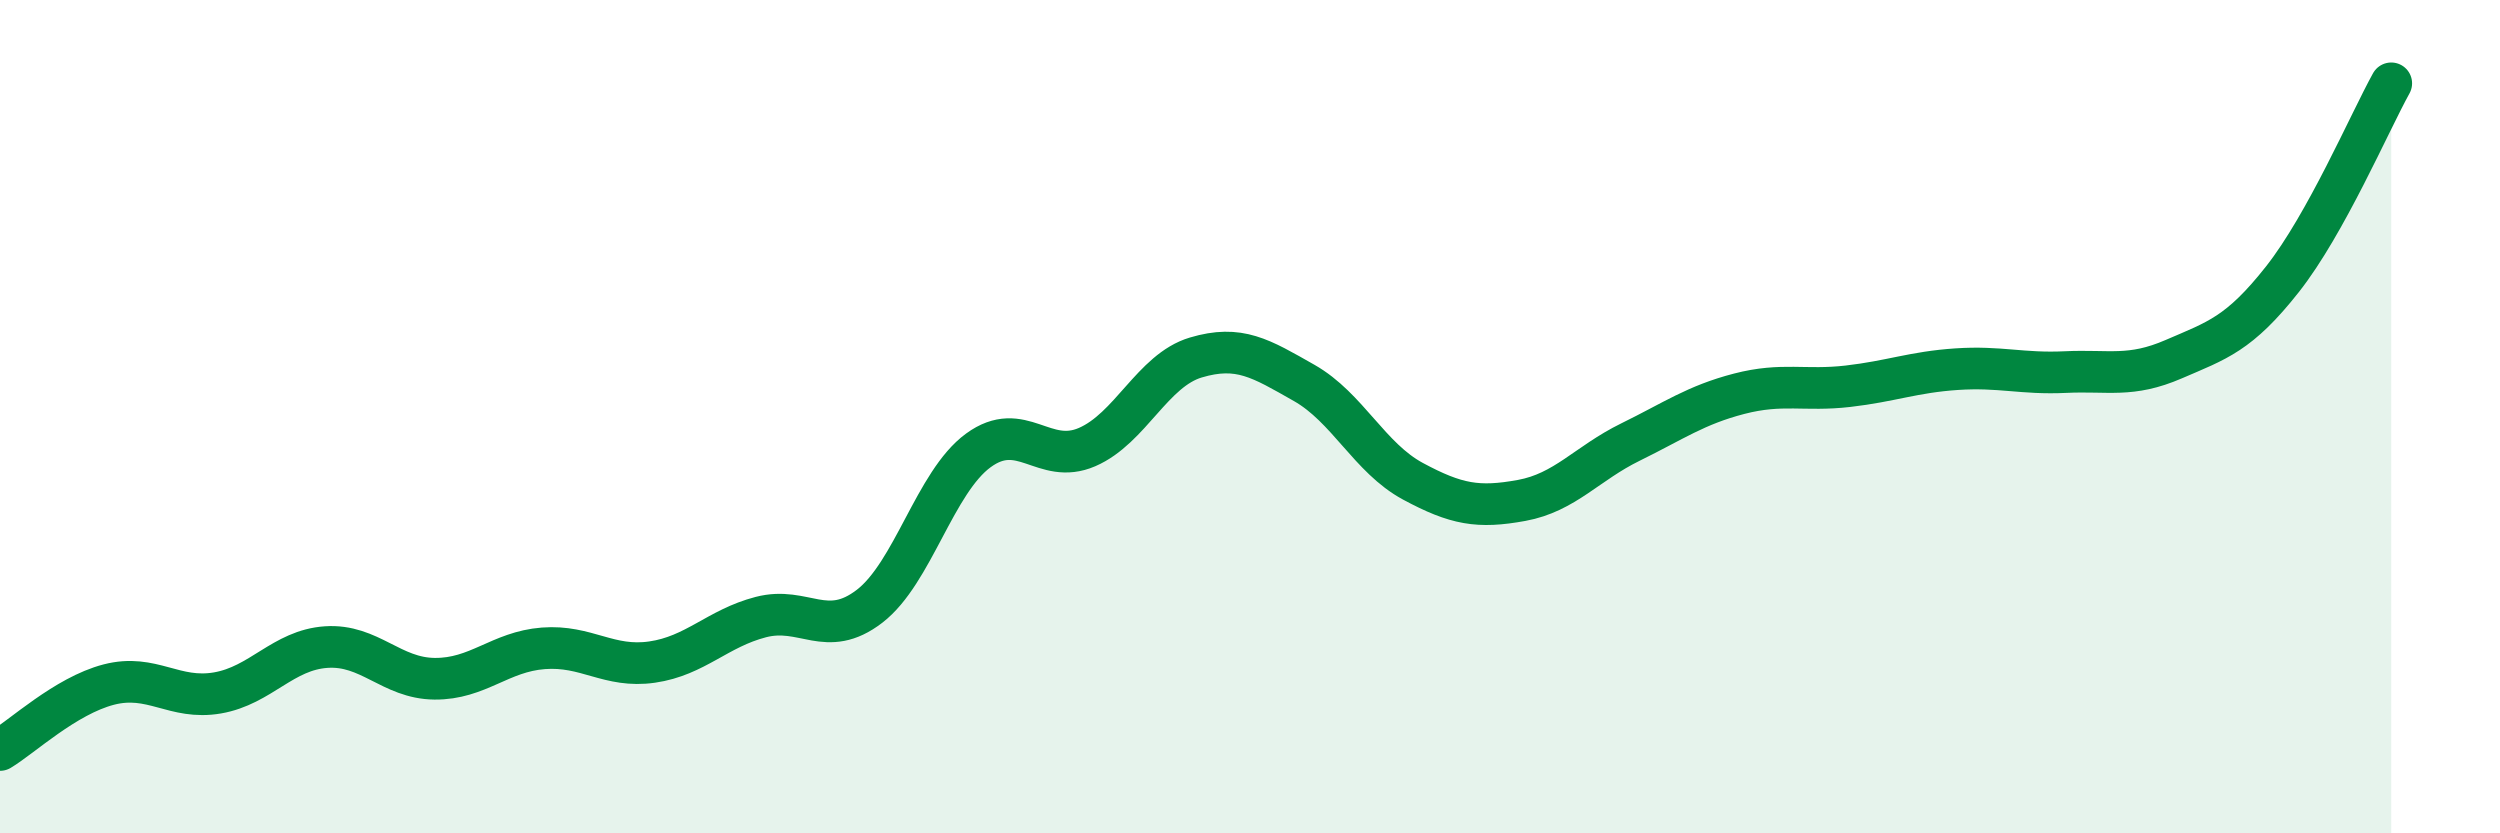
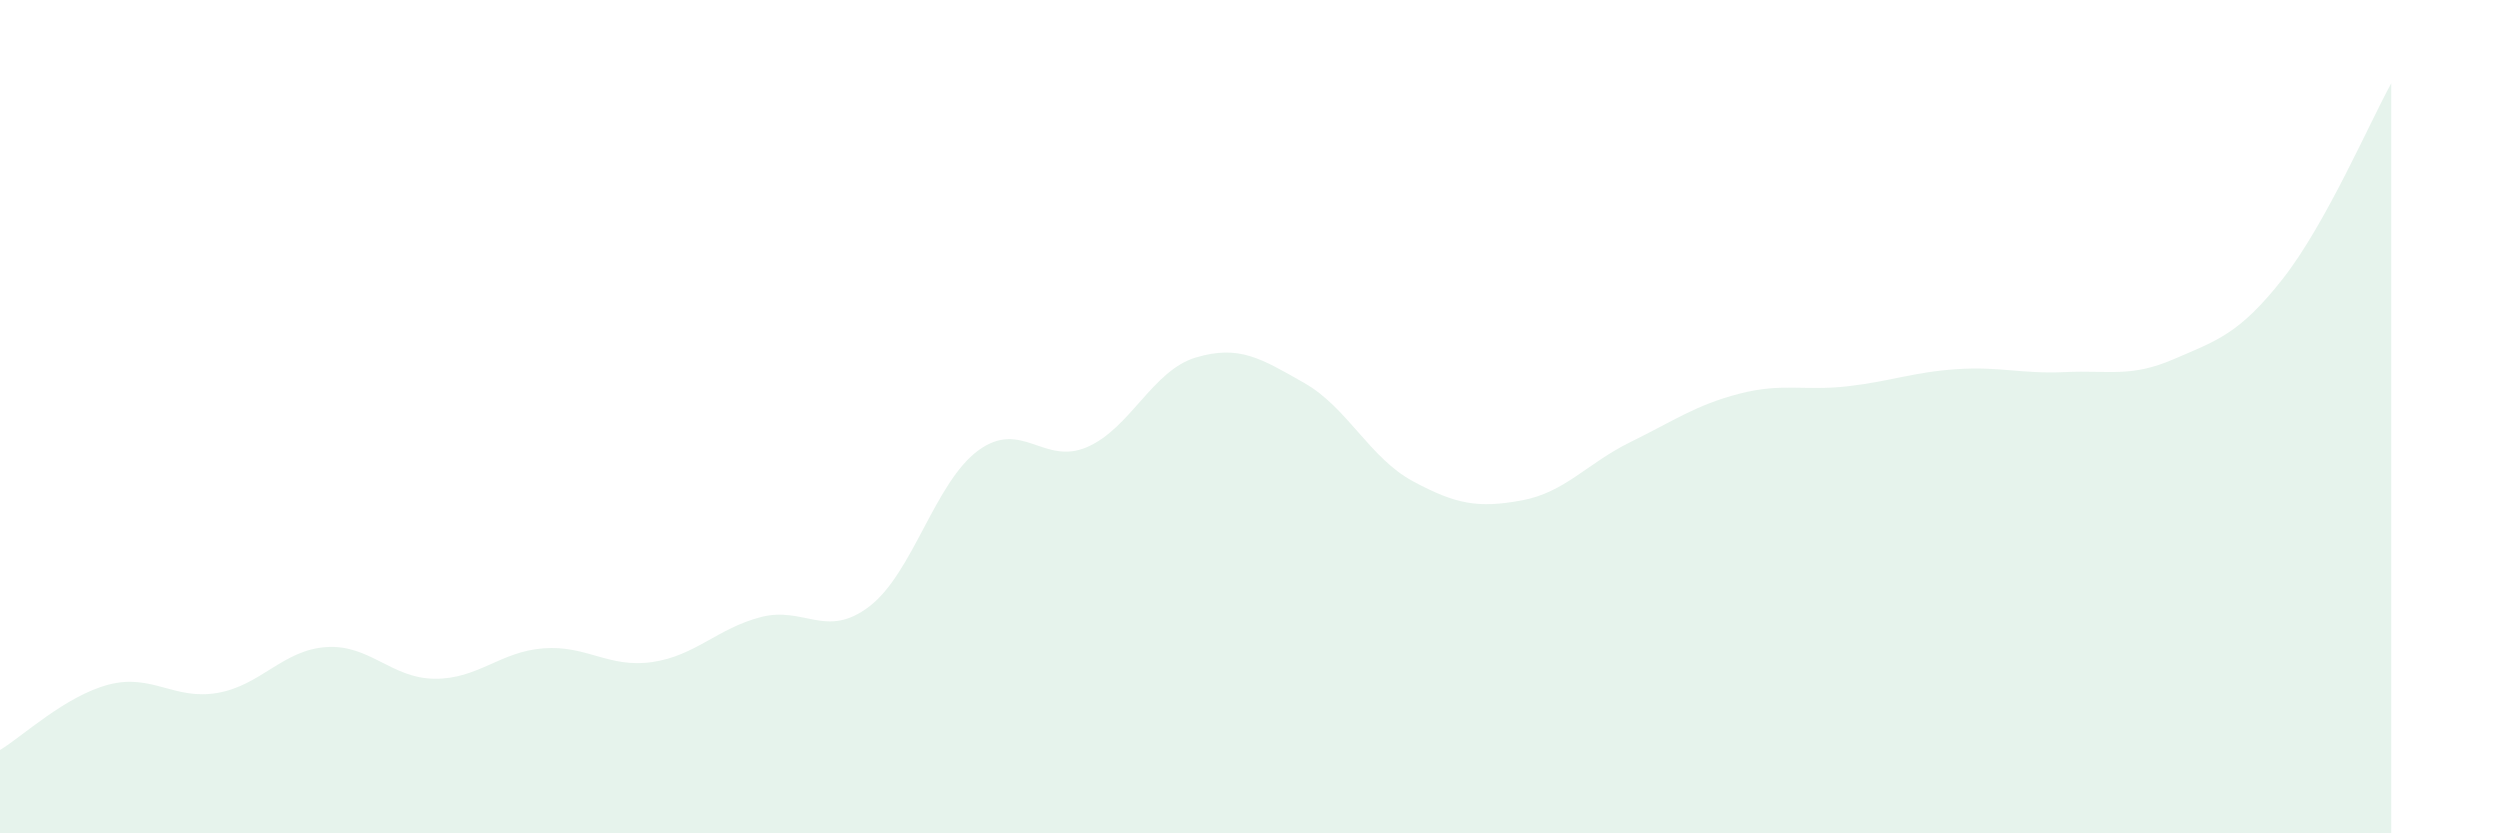
<svg xmlns="http://www.w3.org/2000/svg" width="60" height="20" viewBox="0 0 60 20">
-   <path d="M 0,18 C 0.52,17.69 1.57,16.7 2.61,16.43 C 3.65,16.16 4.18,16.81 5.22,16.63 C 6.26,16.45 6.79,15.6 7.83,15.53 C 8.87,15.46 9.39,16.28 10.43,16.29 C 11.47,16.3 12,15.64 13.04,15.56 C 14.08,15.48 14.61,16.04 15.65,15.89 C 16.69,15.74 17.22,15.08 18.26,14.81 C 19.3,14.54 19.83,15.35 20.87,14.55 C 21.91,13.75 22.44,11.57 23.48,10.81 C 24.52,10.05 25.05,11.18 26.09,10.73 C 27.13,10.28 27.66,8.89 28.7,8.58 C 29.74,8.27 30.26,8.6 31.3,9.19 C 32.34,9.78 32.87,10.99 33.91,11.55 C 34.95,12.11 35.48,12.2 36.52,12.01 C 37.56,11.82 38.09,11.12 39.13,10.61 C 40.17,10.1 40.7,9.72 41.74,9.45 C 42.78,9.18 43.31,9.39 44.35,9.27 C 45.39,9.15 45.92,8.93 46.96,8.86 C 48,8.79 48.53,8.98 49.57,8.93 C 50.61,8.88 51.13,9.07 52.17,8.62 C 53.21,8.17 53.74,8.02 54.78,6.7 C 55.82,5.38 56.87,2.94 57.39,2L57.39 20L0 20Z" fill="#008740" opacity="0.1" stroke-linecap="round" stroke-linejoin="round" />
-   <path d="M 0,18 C 0.52,17.69 1.57,16.7 2.61,16.43 C 3.65,16.16 4.18,16.81 5.22,16.63 C 6.26,16.45 6.79,15.6 7.83,15.53 C 8.87,15.46 9.39,16.28 10.43,16.29 C 11.47,16.3 12,15.64 13.04,15.56 C 14.08,15.48 14.61,16.04 15.65,15.89 C 16.69,15.74 17.22,15.08 18.26,14.81 C 19.3,14.54 19.83,15.35 20.87,14.55 C 21.91,13.75 22.44,11.57 23.48,10.81 C 24.52,10.05 25.05,11.18 26.09,10.73 C 27.13,10.28 27.66,8.89 28.7,8.58 C 29.74,8.27 30.26,8.6 31.3,9.19 C 32.34,9.78 32.87,10.99 33.91,11.55 C 34.95,12.11 35.48,12.2 36.52,12.01 C 37.56,11.82 38.09,11.12 39.13,10.61 C 40.17,10.1 40.7,9.72 41.74,9.45 C 42.78,9.18 43.31,9.39 44.35,9.27 C 45.39,9.15 45.92,8.93 46.96,8.86 C 48,8.79 48.53,8.98 49.57,8.93 C 50.61,8.88 51.13,9.07 52.17,8.62 C 53.21,8.17 53.74,8.02 54.78,6.7 C 55.82,5.38 56.87,2.94 57.39,2" stroke="#008740" stroke-width="1" fill="none" stroke-linecap="round" stroke-linejoin="round" />
+   <path d="M 0,18 C 0.52,17.69 1.57,16.7 2.61,16.43 C 3.65,16.16 4.18,16.81 5.22,16.63 C 6.26,16.45 6.79,15.6 7.83,15.53 C 8.87,15.46 9.39,16.28 10.43,16.29 C 11.47,16.3 12,15.64 13.04,15.56 C 14.08,15.48 14.61,16.04 15.65,15.89 C 16.69,15.74 17.22,15.08 18.26,14.81 C 19.3,14.54 19.83,15.35 20.87,14.55 C 21.91,13.75 22.44,11.57 23.48,10.81 C 24.52,10.05 25.05,11.18 26.09,10.73 C 27.13,10.28 27.66,8.89 28.7,8.58 C 29.74,8.27 30.26,8.6 31.3,9.19 C 32.34,9.78 32.87,10.99 33.91,11.55 C 34.95,12.11 35.48,12.2 36.52,12.01 C 37.56,11.82 38.09,11.12 39.13,10.61 C 40.17,10.1 40.7,9.72 41.74,9.45 C 42.78,9.18 43.31,9.39 44.35,9.27 C 45.39,9.15 45.92,8.93 46.96,8.86 C 48,8.79 48.53,8.98 49.57,8.93 C 50.61,8.88 51.13,9.07 52.17,8.62 C 53.21,8.17 53.74,8.02 54.78,6.7 C 55.82,5.38 56.87,2.94 57.39,2L57.39 20L0 20" fill="#008740" opacity="0.1" stroke-linecap="round" stroke-linejoin="round" />
</svg>